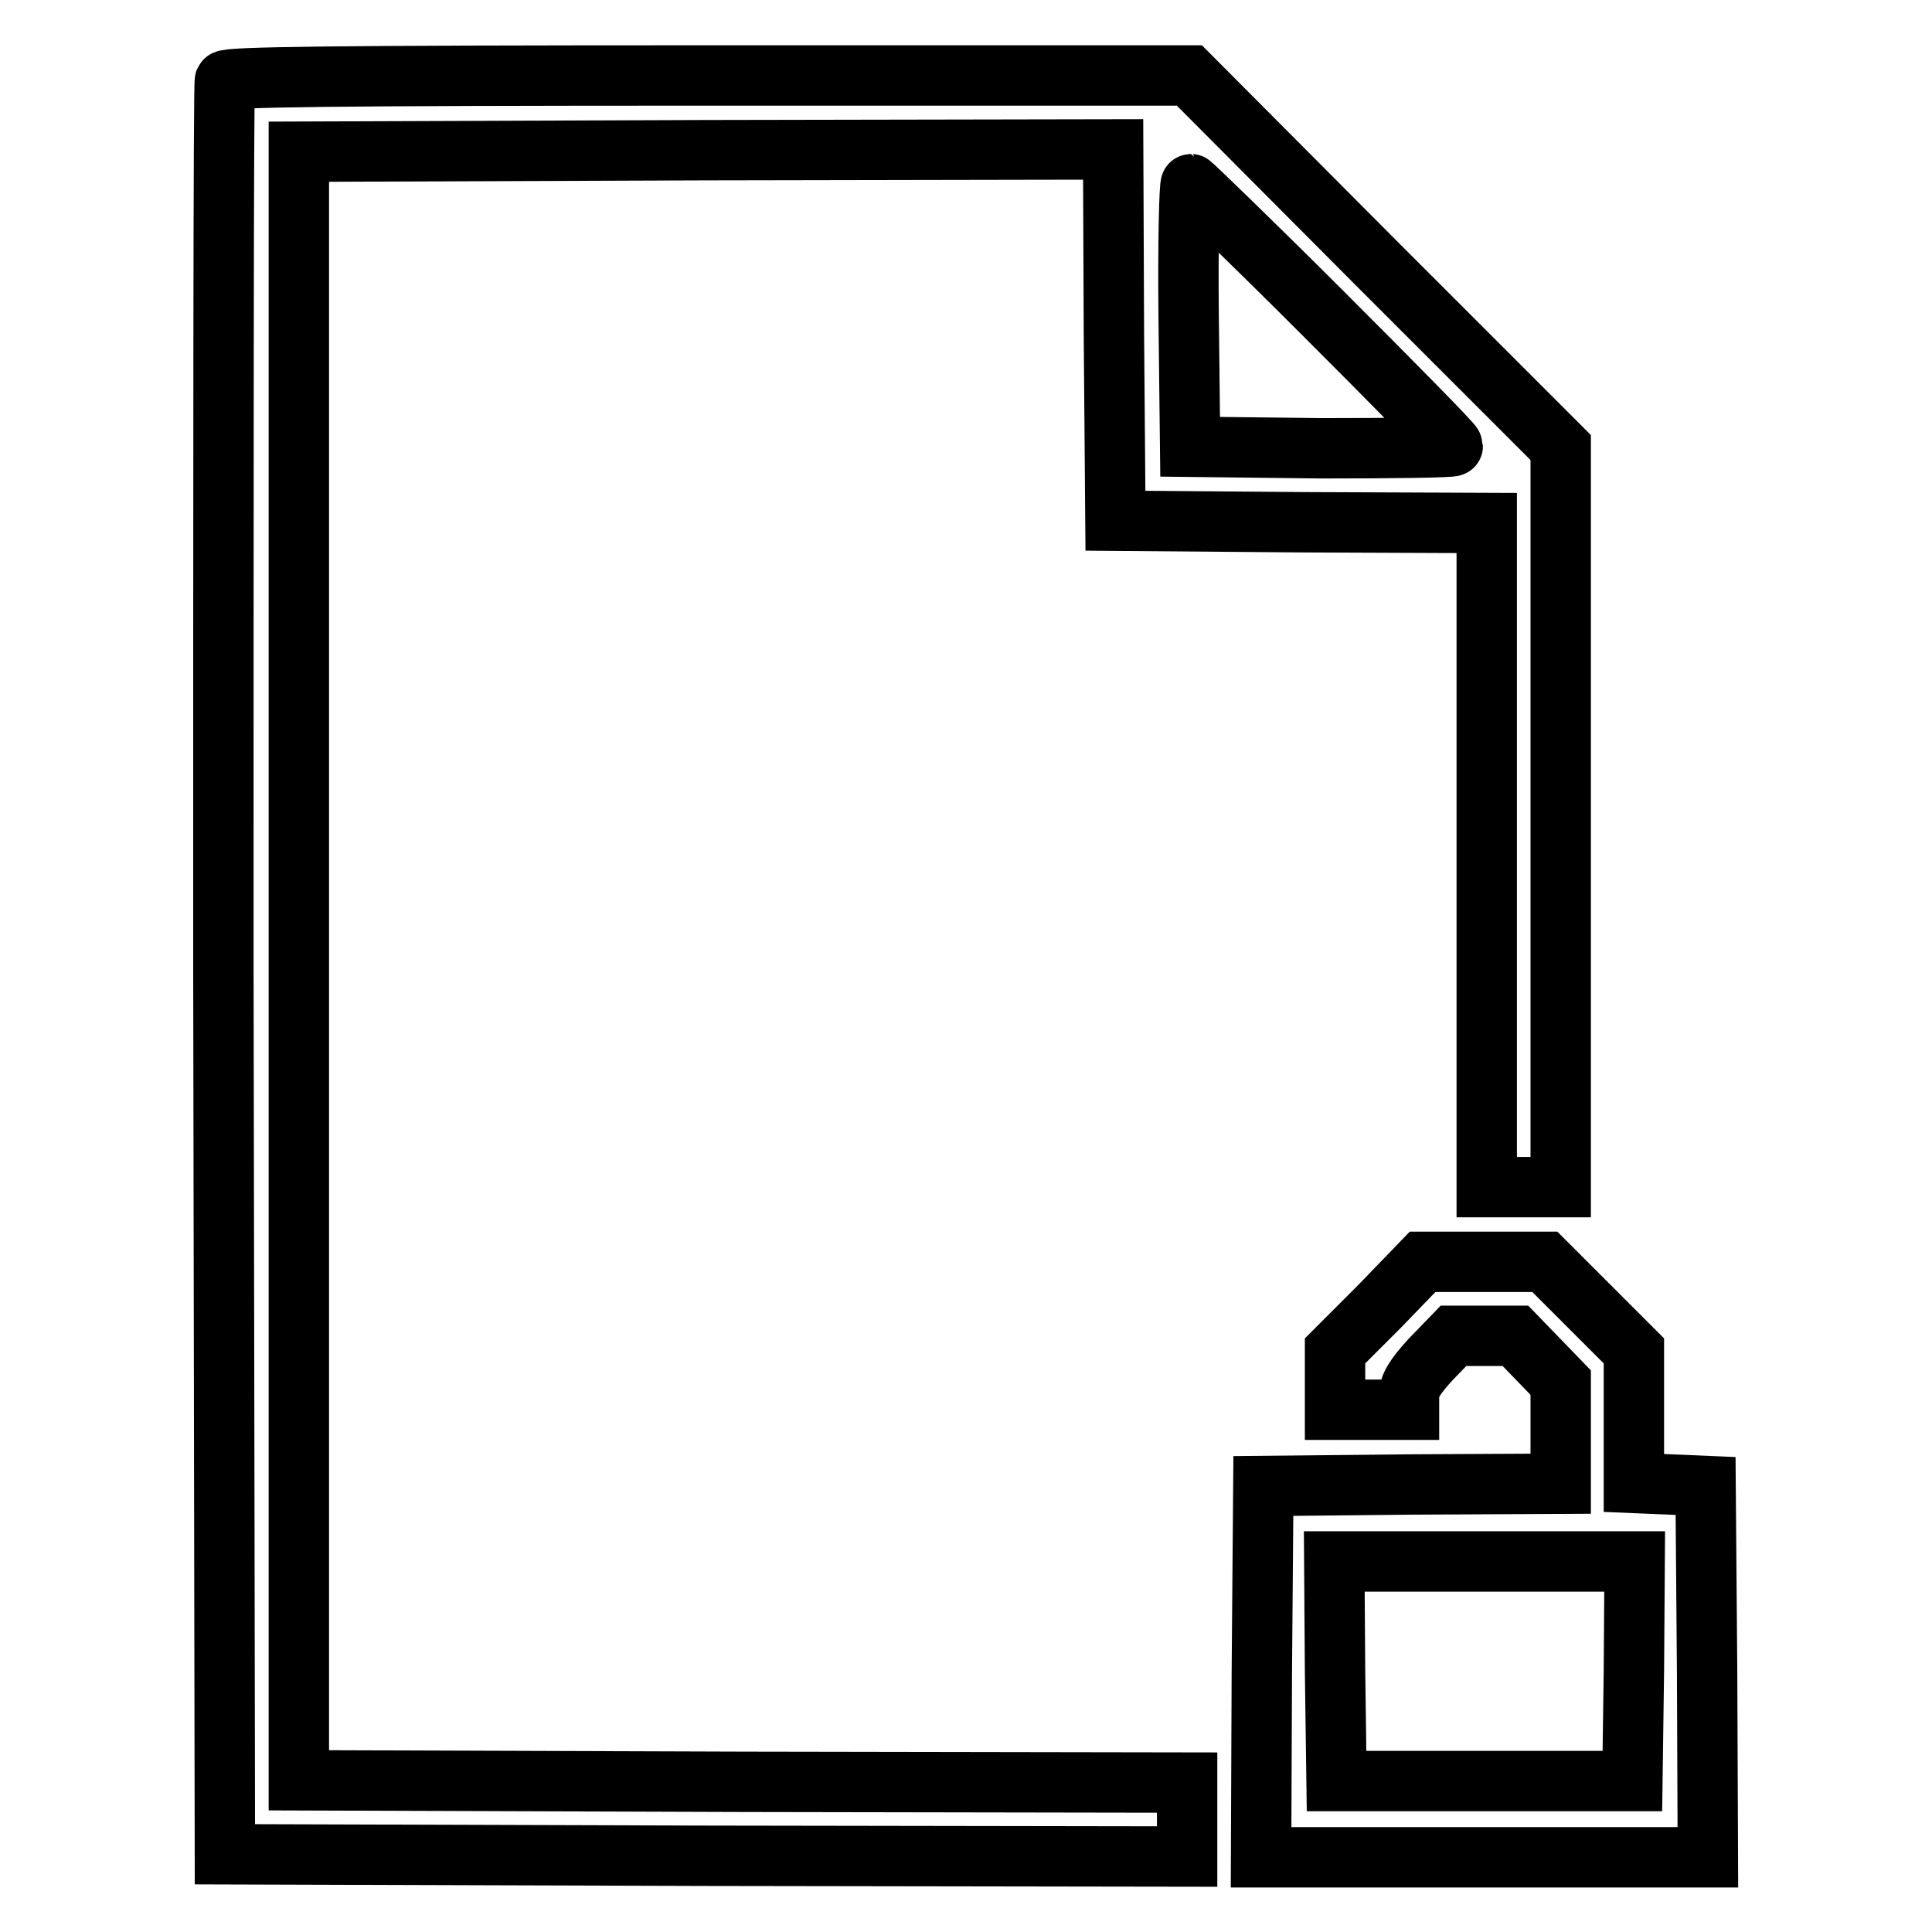
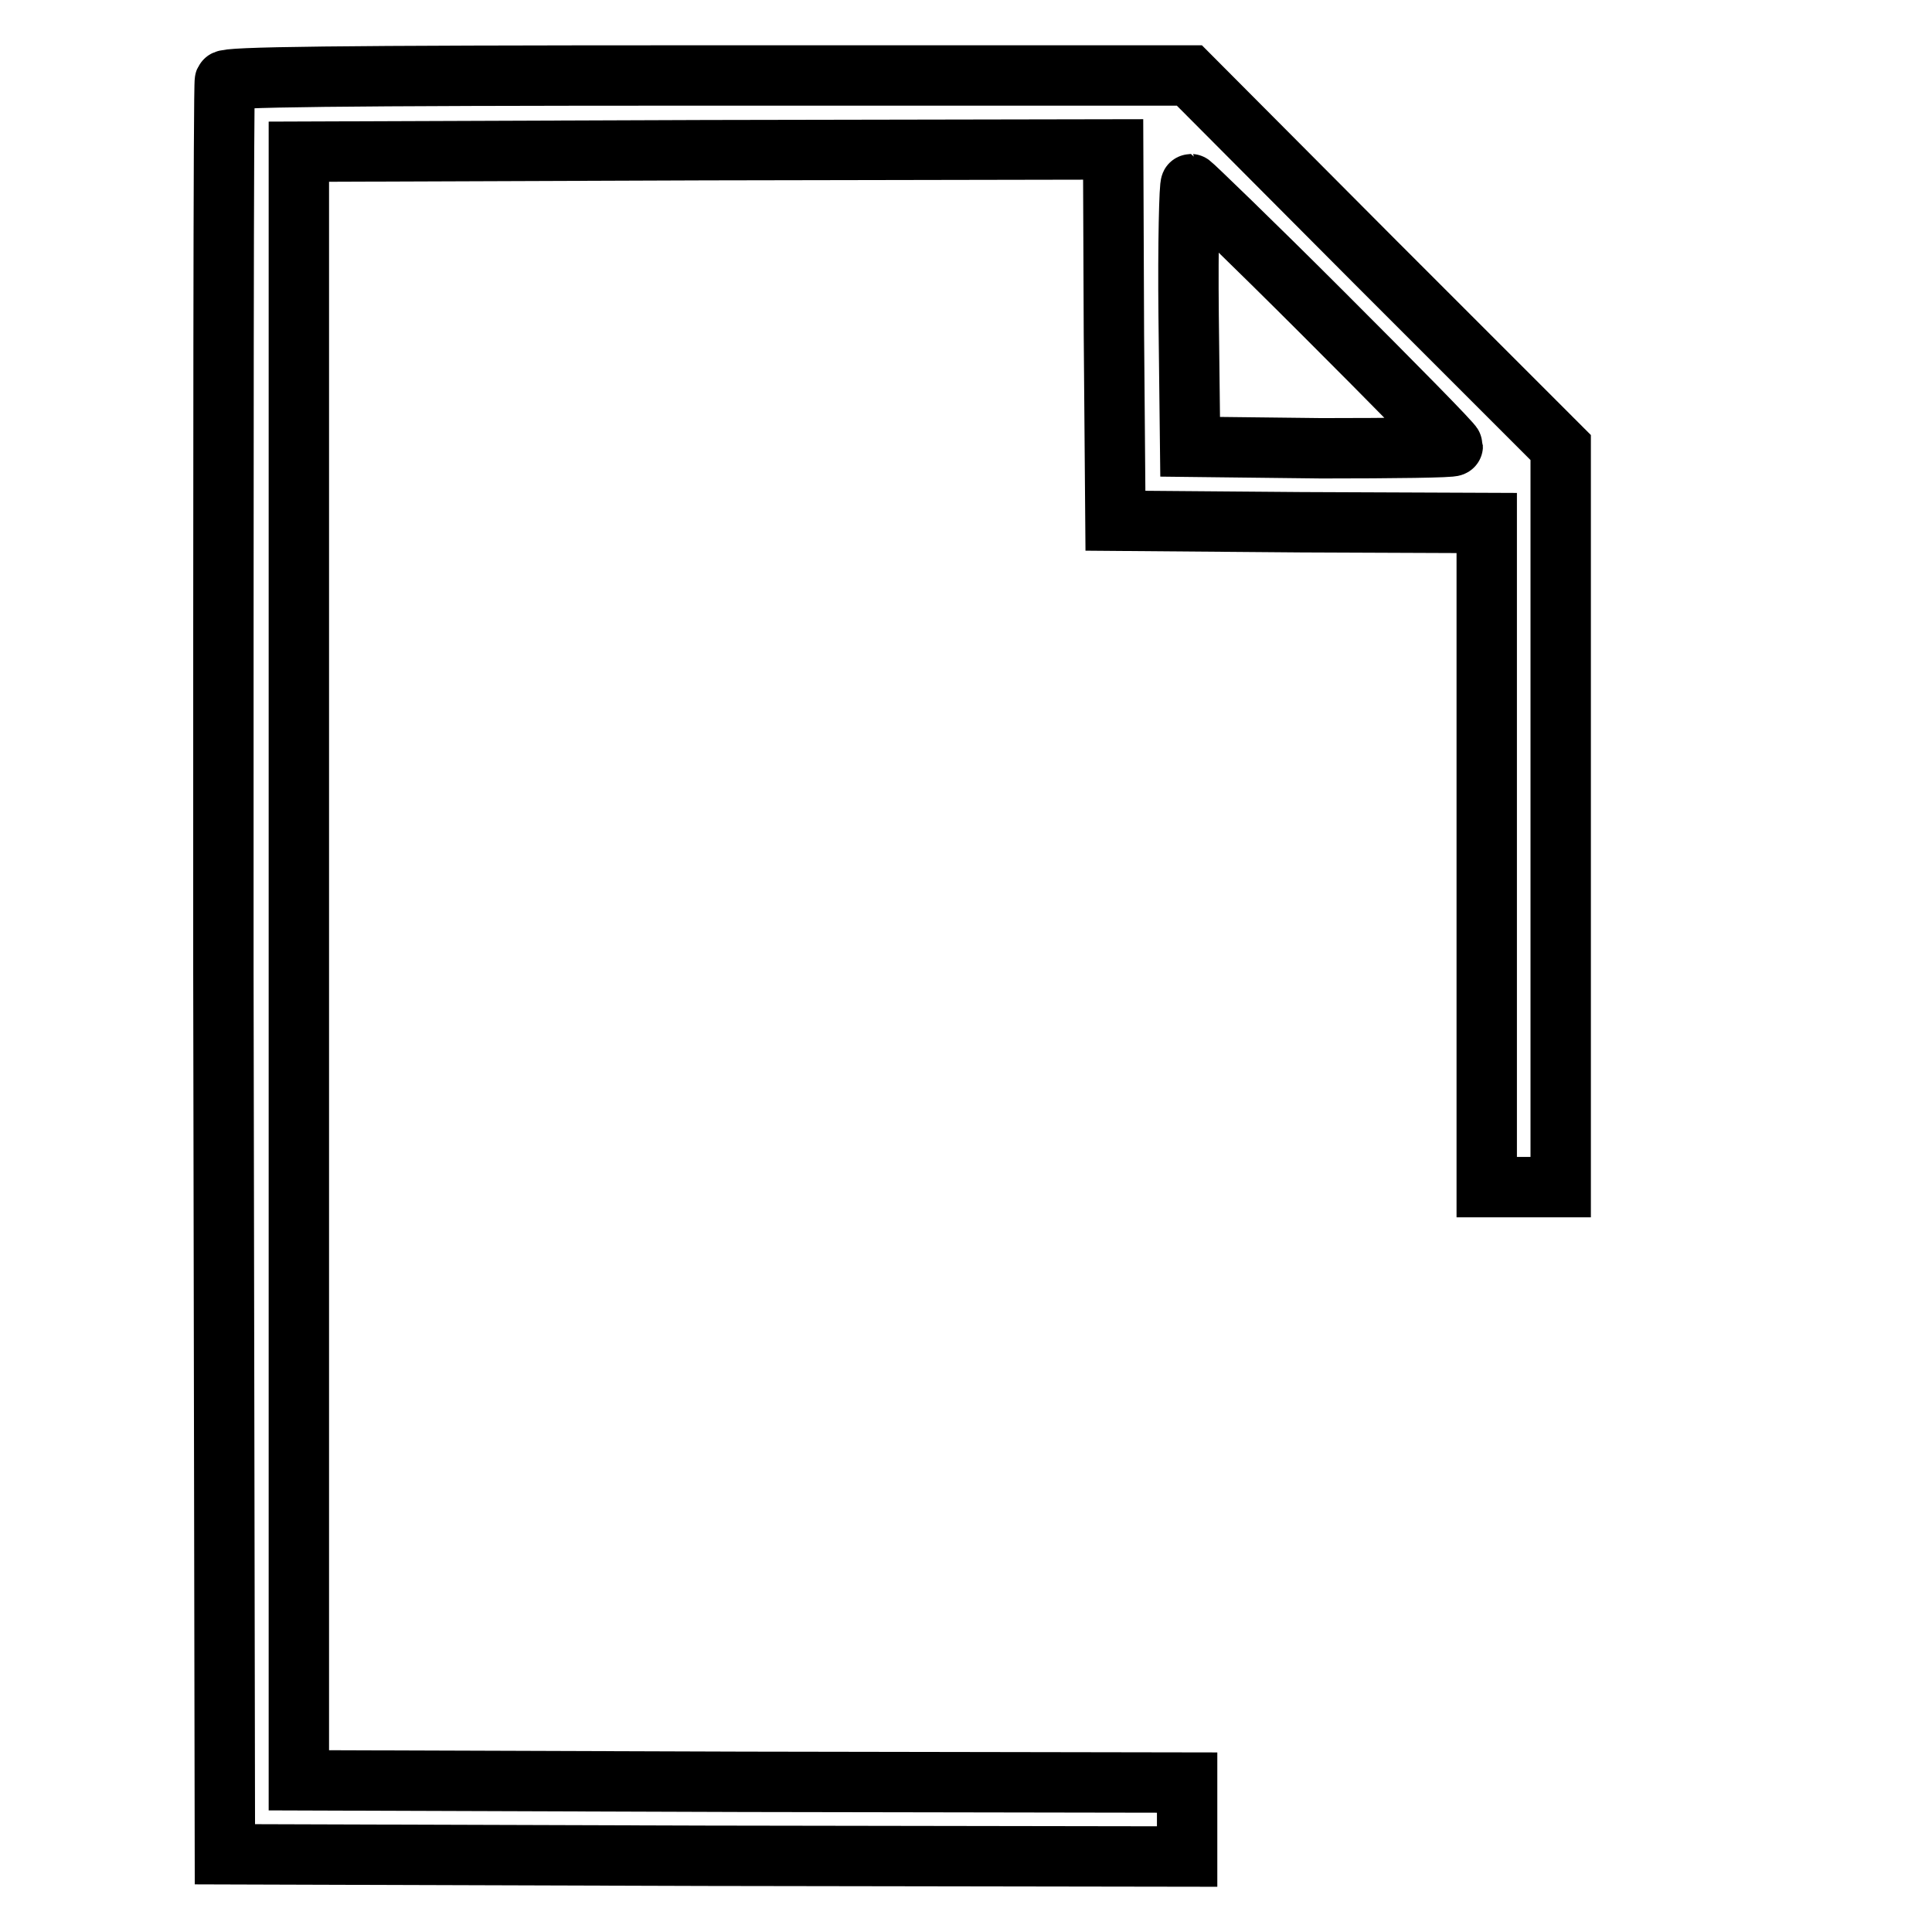
<svg xmlns="http://www.w3.org/2000/svg" version="1.1" x="0px" y="0px" viewBox="0 0 256 256" enable-background="new 0 0 256 256" xml:space="preserve">
  <g>
    <g>
      <g>
        <path stroke-width="8" fill-opacity="0" stroke="#000000" d="M29.8,10.7c-0.2,0.4-0.2,53.5-0.2,117.9l0.2,117.1l63.8,0.2l63.7,0.1v-4.9v-4.9l-58.8-0.1l-58.9-0.2V128V20.1l53.9-0.2l54-0.1l0.1,24.6l0.2,24.6l24.6,0.2l24.6,0.1v44v44h4.9h4.9v-49v-49l-24.6-24.6L157.6,10H93.8C43.3,10,30,10.2,29.8,10.7z M175.3,41.5c9.4,9.4,17.2,17.3,17.2,17.6c0,0.2-7.8,0.3-17.4,0.3l-17.4-0.2l-0.2-17.4c-0.1-9.6,0.1-17.4,0.3-17.4C157.9,24.4,165.9,32.1,175.3,41.5z" />
-         <path stroke-width="8" fill-opacity="0" stroke="#000000" d="M182.8,173.1l-5.9,5.9v3.9v3.9h4.9h4.9v-1.8c0-1.3,0.7-2.5,2.9-4.9l3-3.1h4.1h4.1l3,3.1l3,3.1v6.7v6.7l-19.7,0.1l-19.7,0.2l-0.2,24.6l-0.1,24.6h29.6h29.6l-0.1-24.6l-0.2-24.6l-4.7-0.2l-4.8-0.2v-8.7v-8.8l-5.9-5.9l-5.9-5.9h-8.1h-8.1L182.8,173.1z M216.5,221.4l-0.2,14.6h-19.6h-19.6l-0.2-14.6l-0.1-14.5h19.9h19.9L216.5,221.4z" />
      </g>
    </g>
  </g>
</svg>